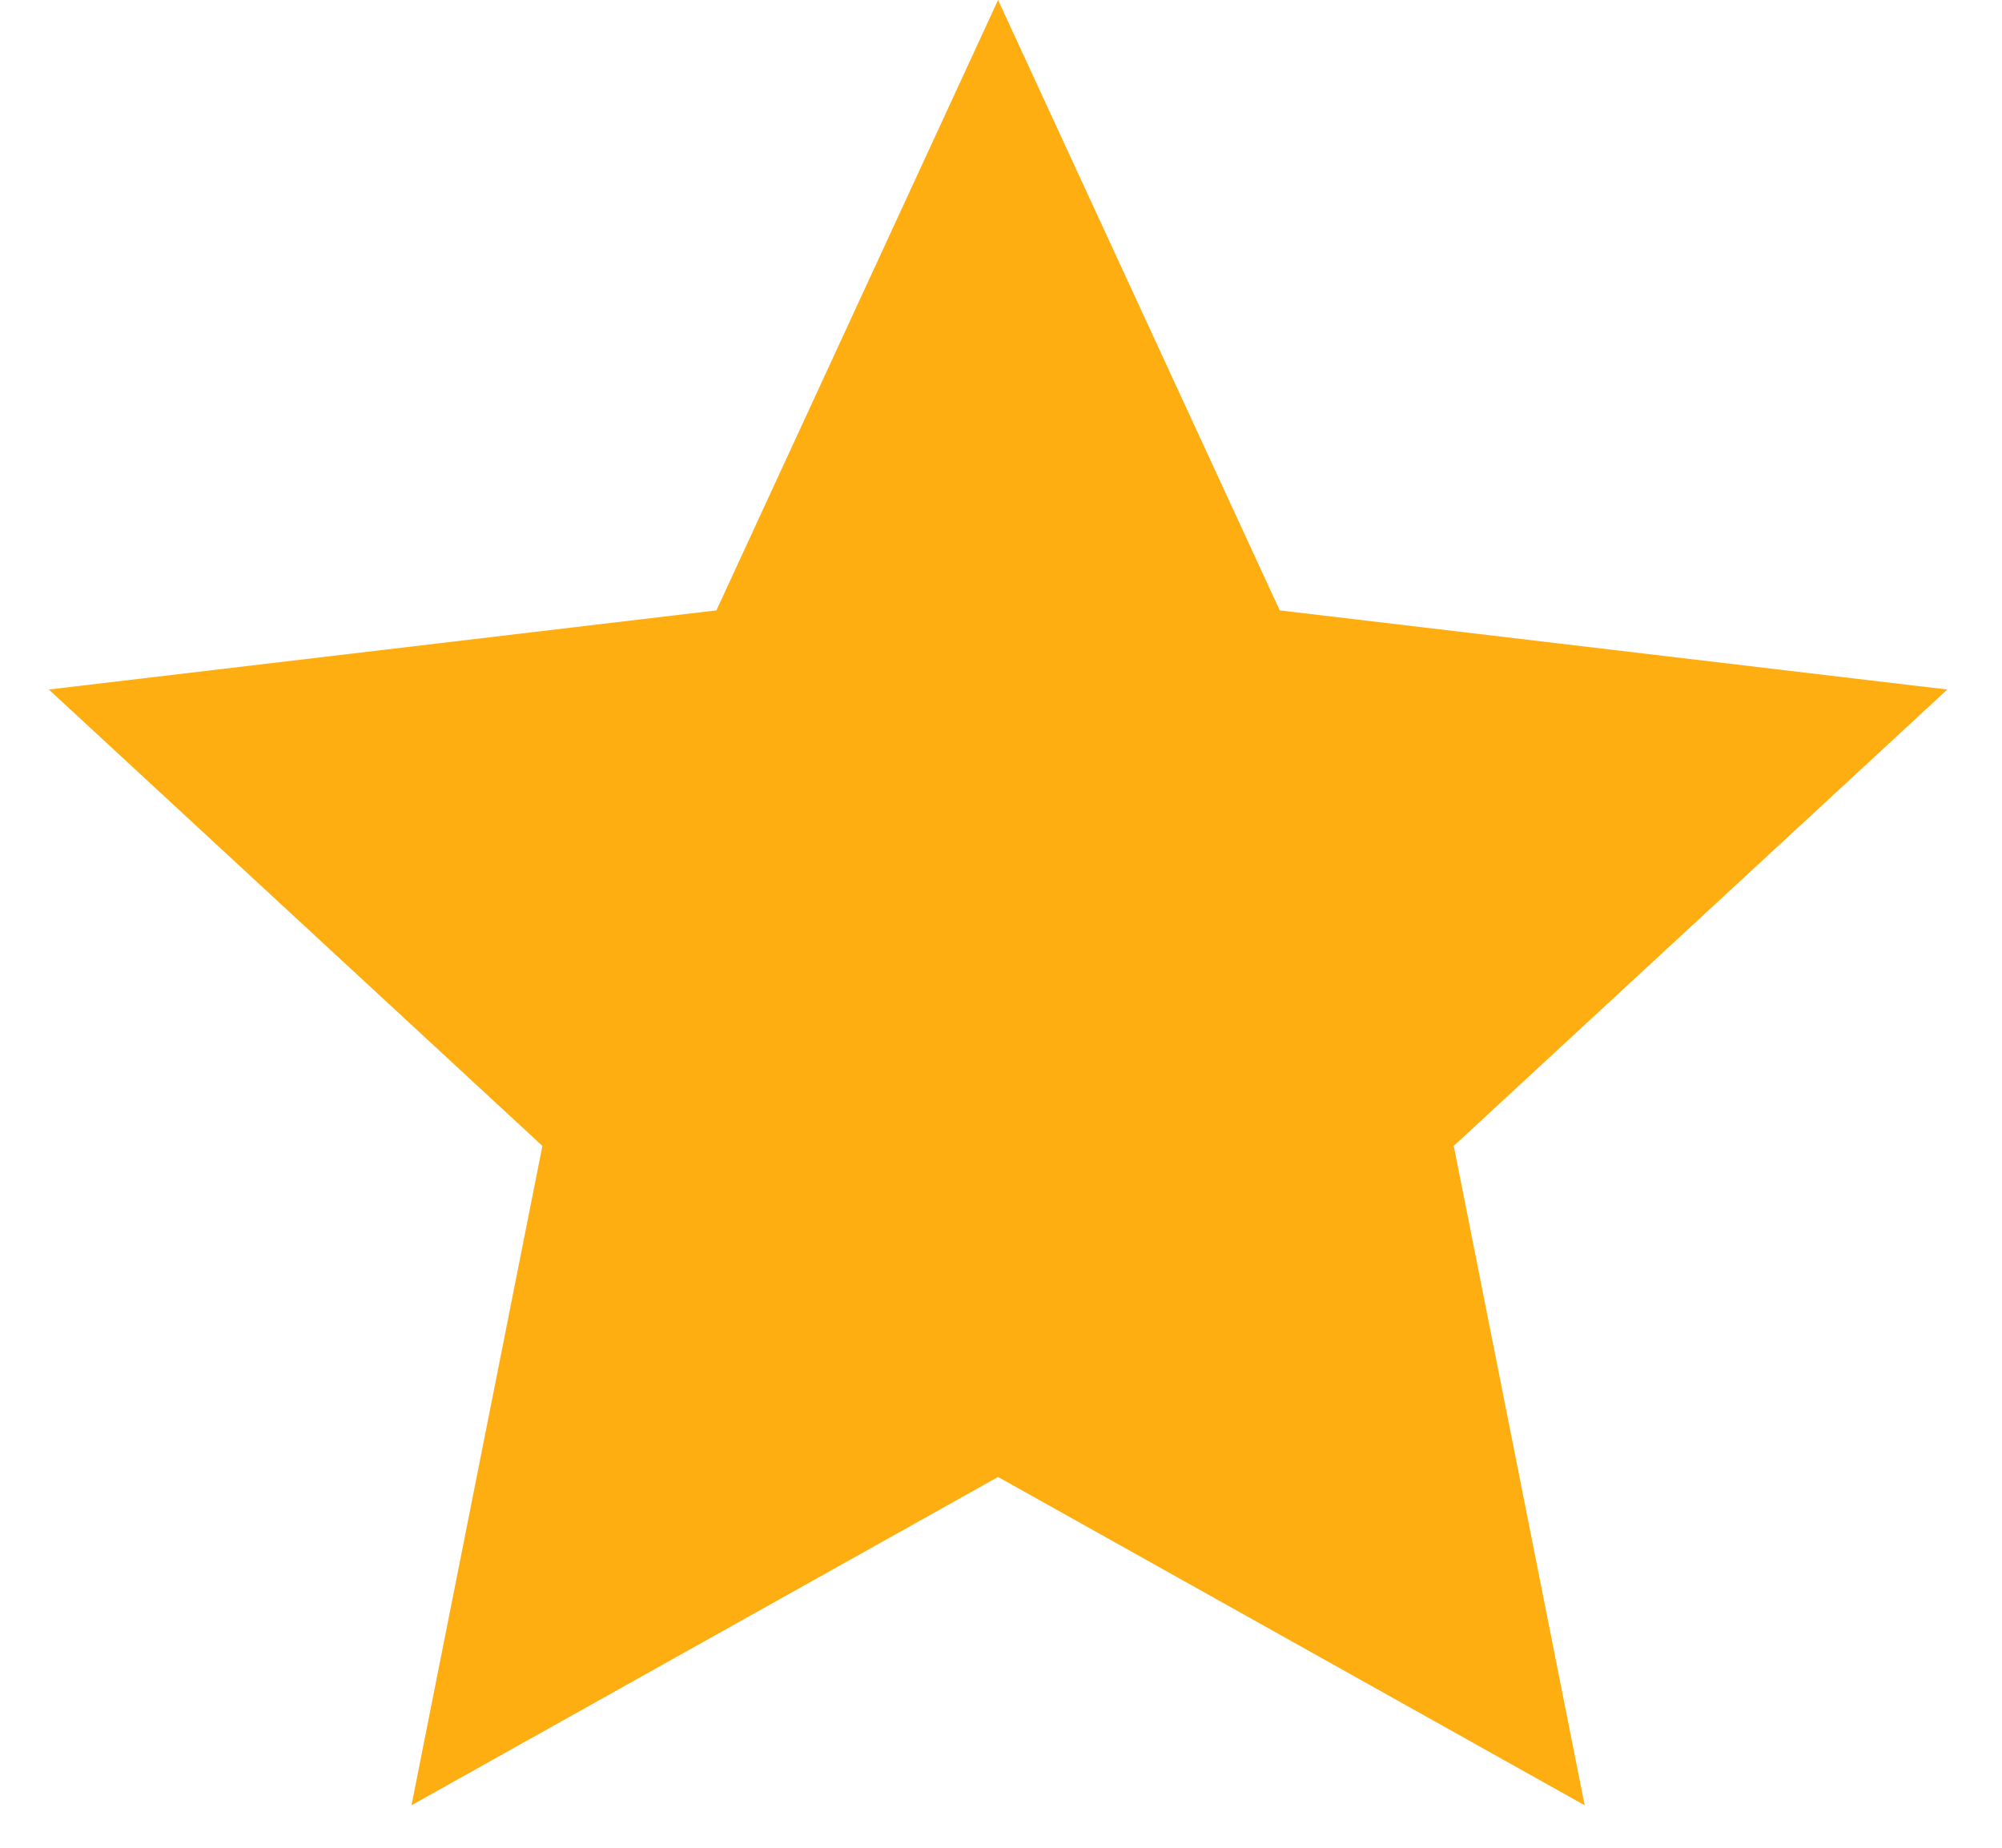
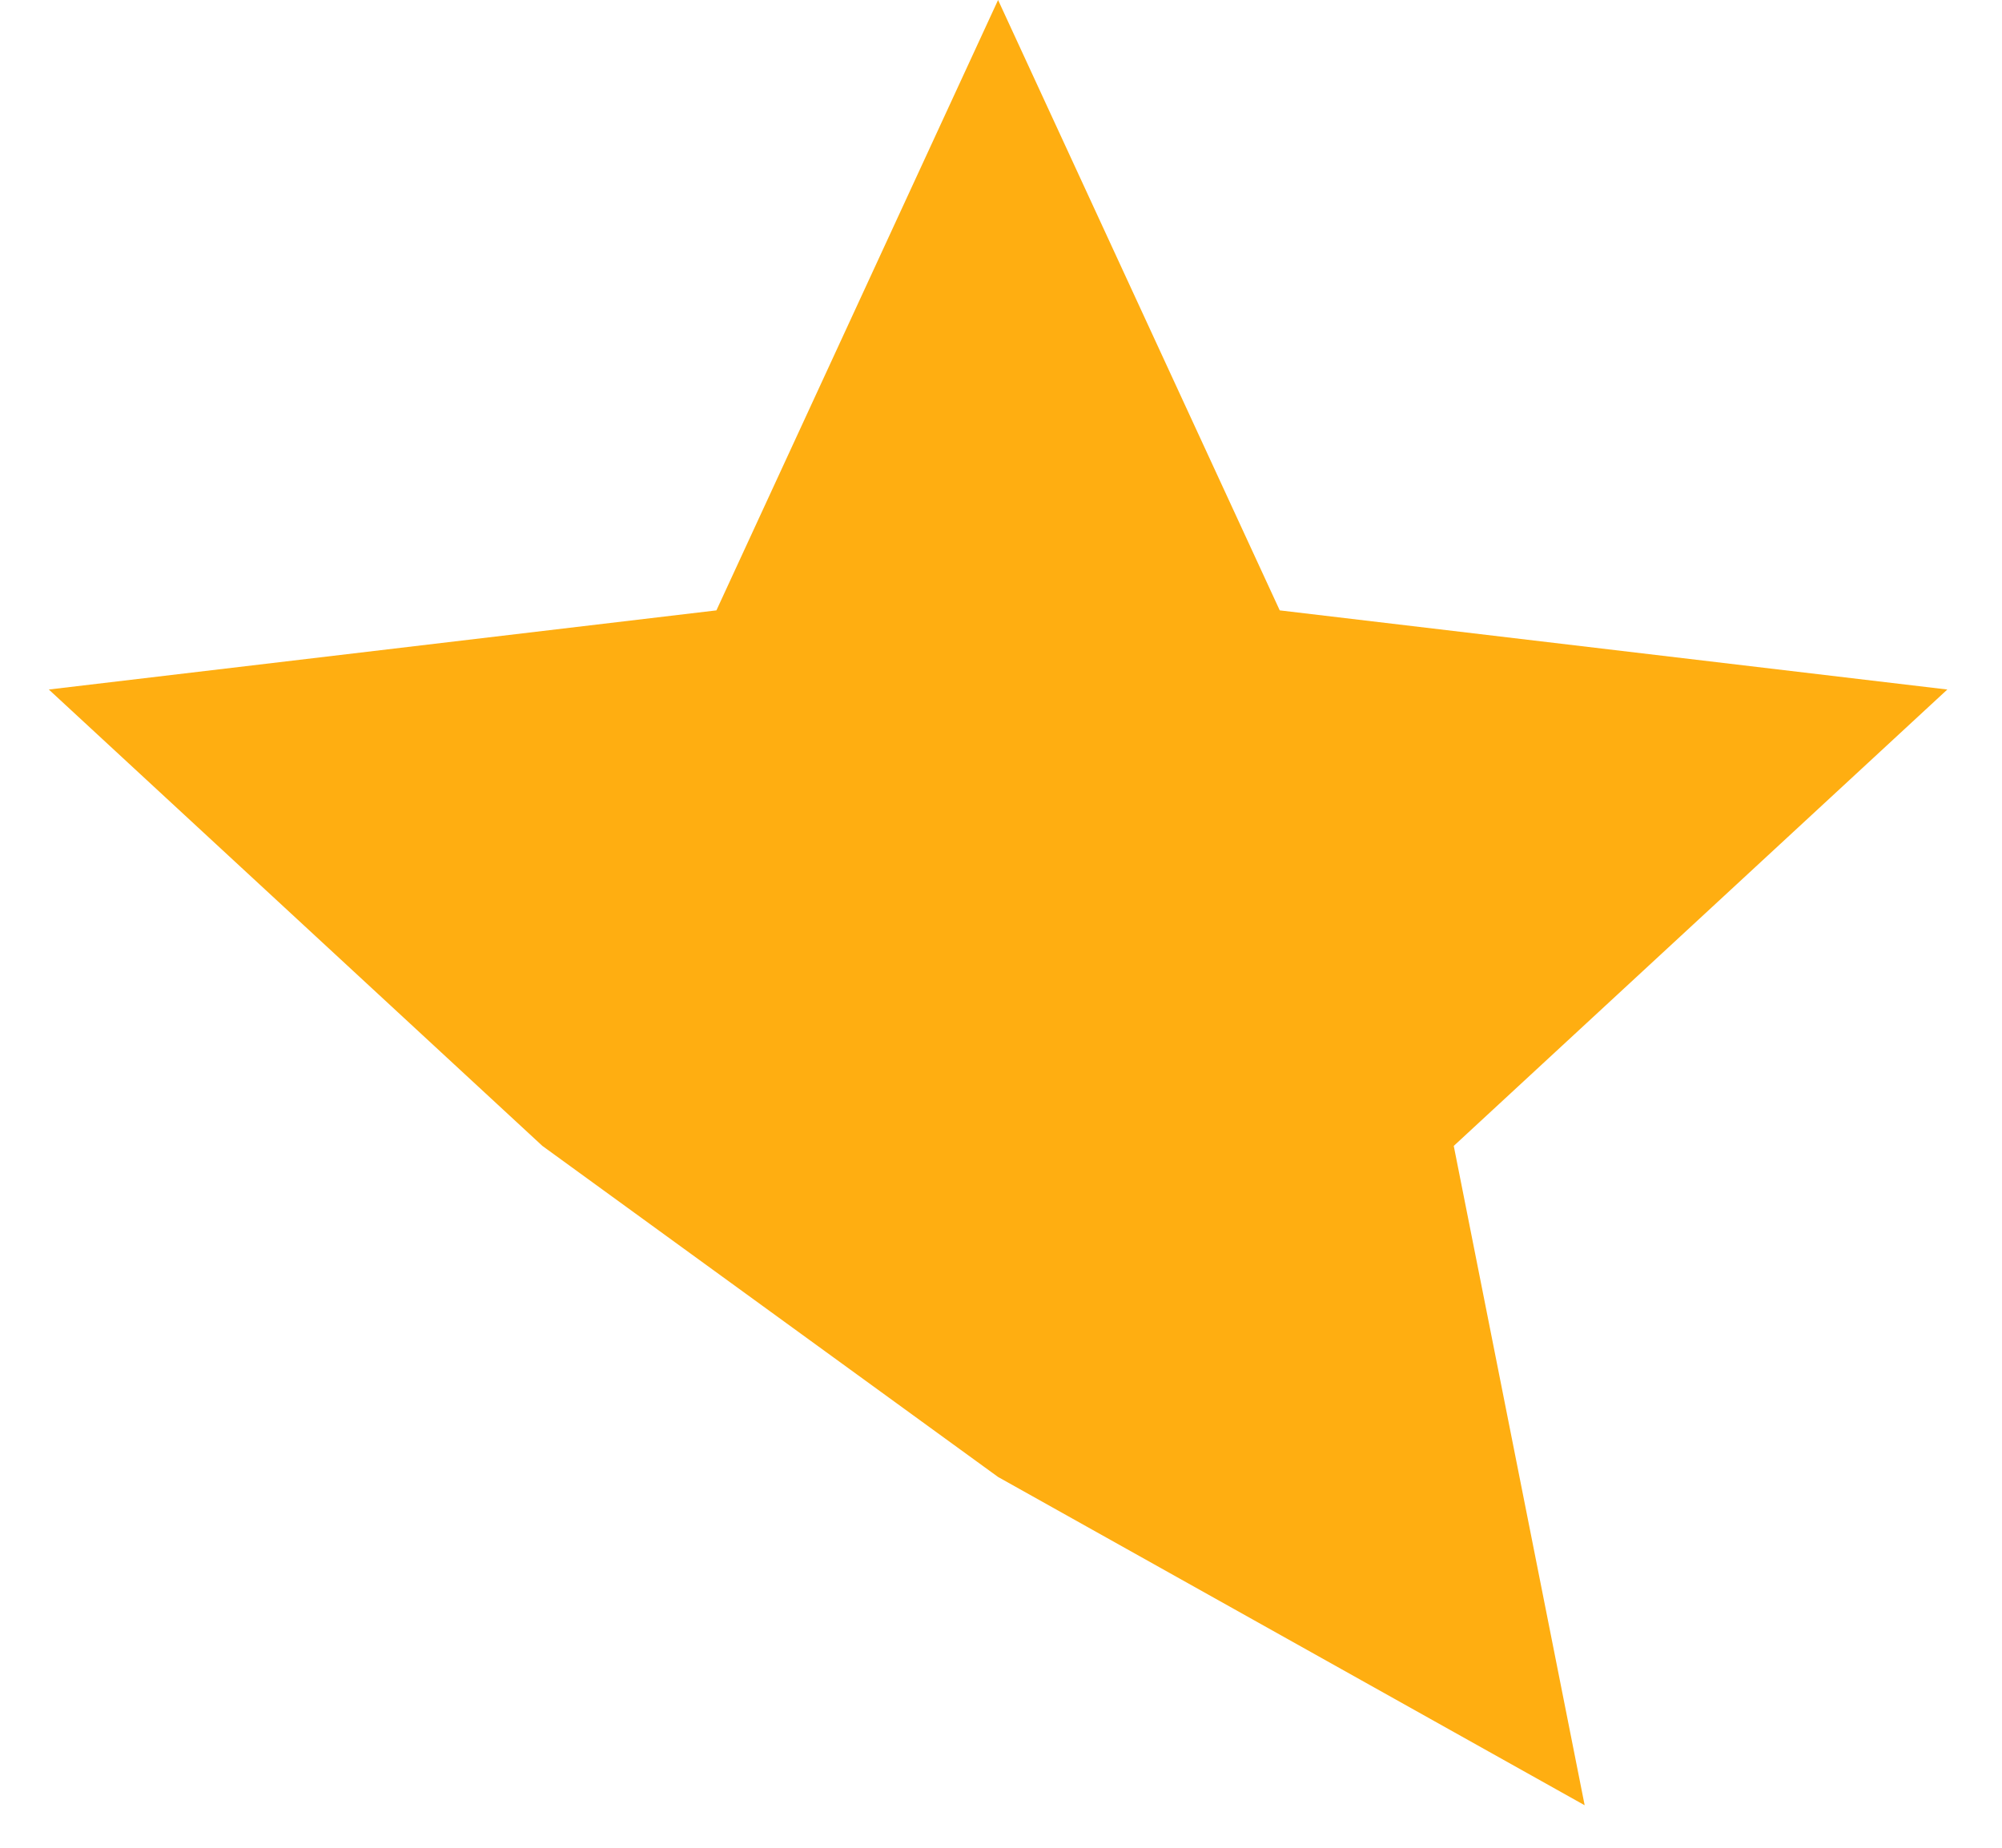
<svg xmlns="http://www.w3.org/2000/svg" width="13" height="12" viewBox="0 0 13 12" fill="none">
-   <path d="M6.481 0L8.31 3.964L12.645 4.478L9.44 7.442L10.29 11.724L6.481 9.592L2.672 11.724L3.522 7.442L0.317 4.478L4.652 3.964L6.481 0Z" fill="#FFAE11" />
+   <path d="M6.481 0L8.31 3.964L12.645 4.478L9.44 7.442L10.29 11.724L6.481 9.592L3.522 7.442L0.317 4.478L4.652 3.964L6.481 0Z" fill="#FFAE11" />
</svg>